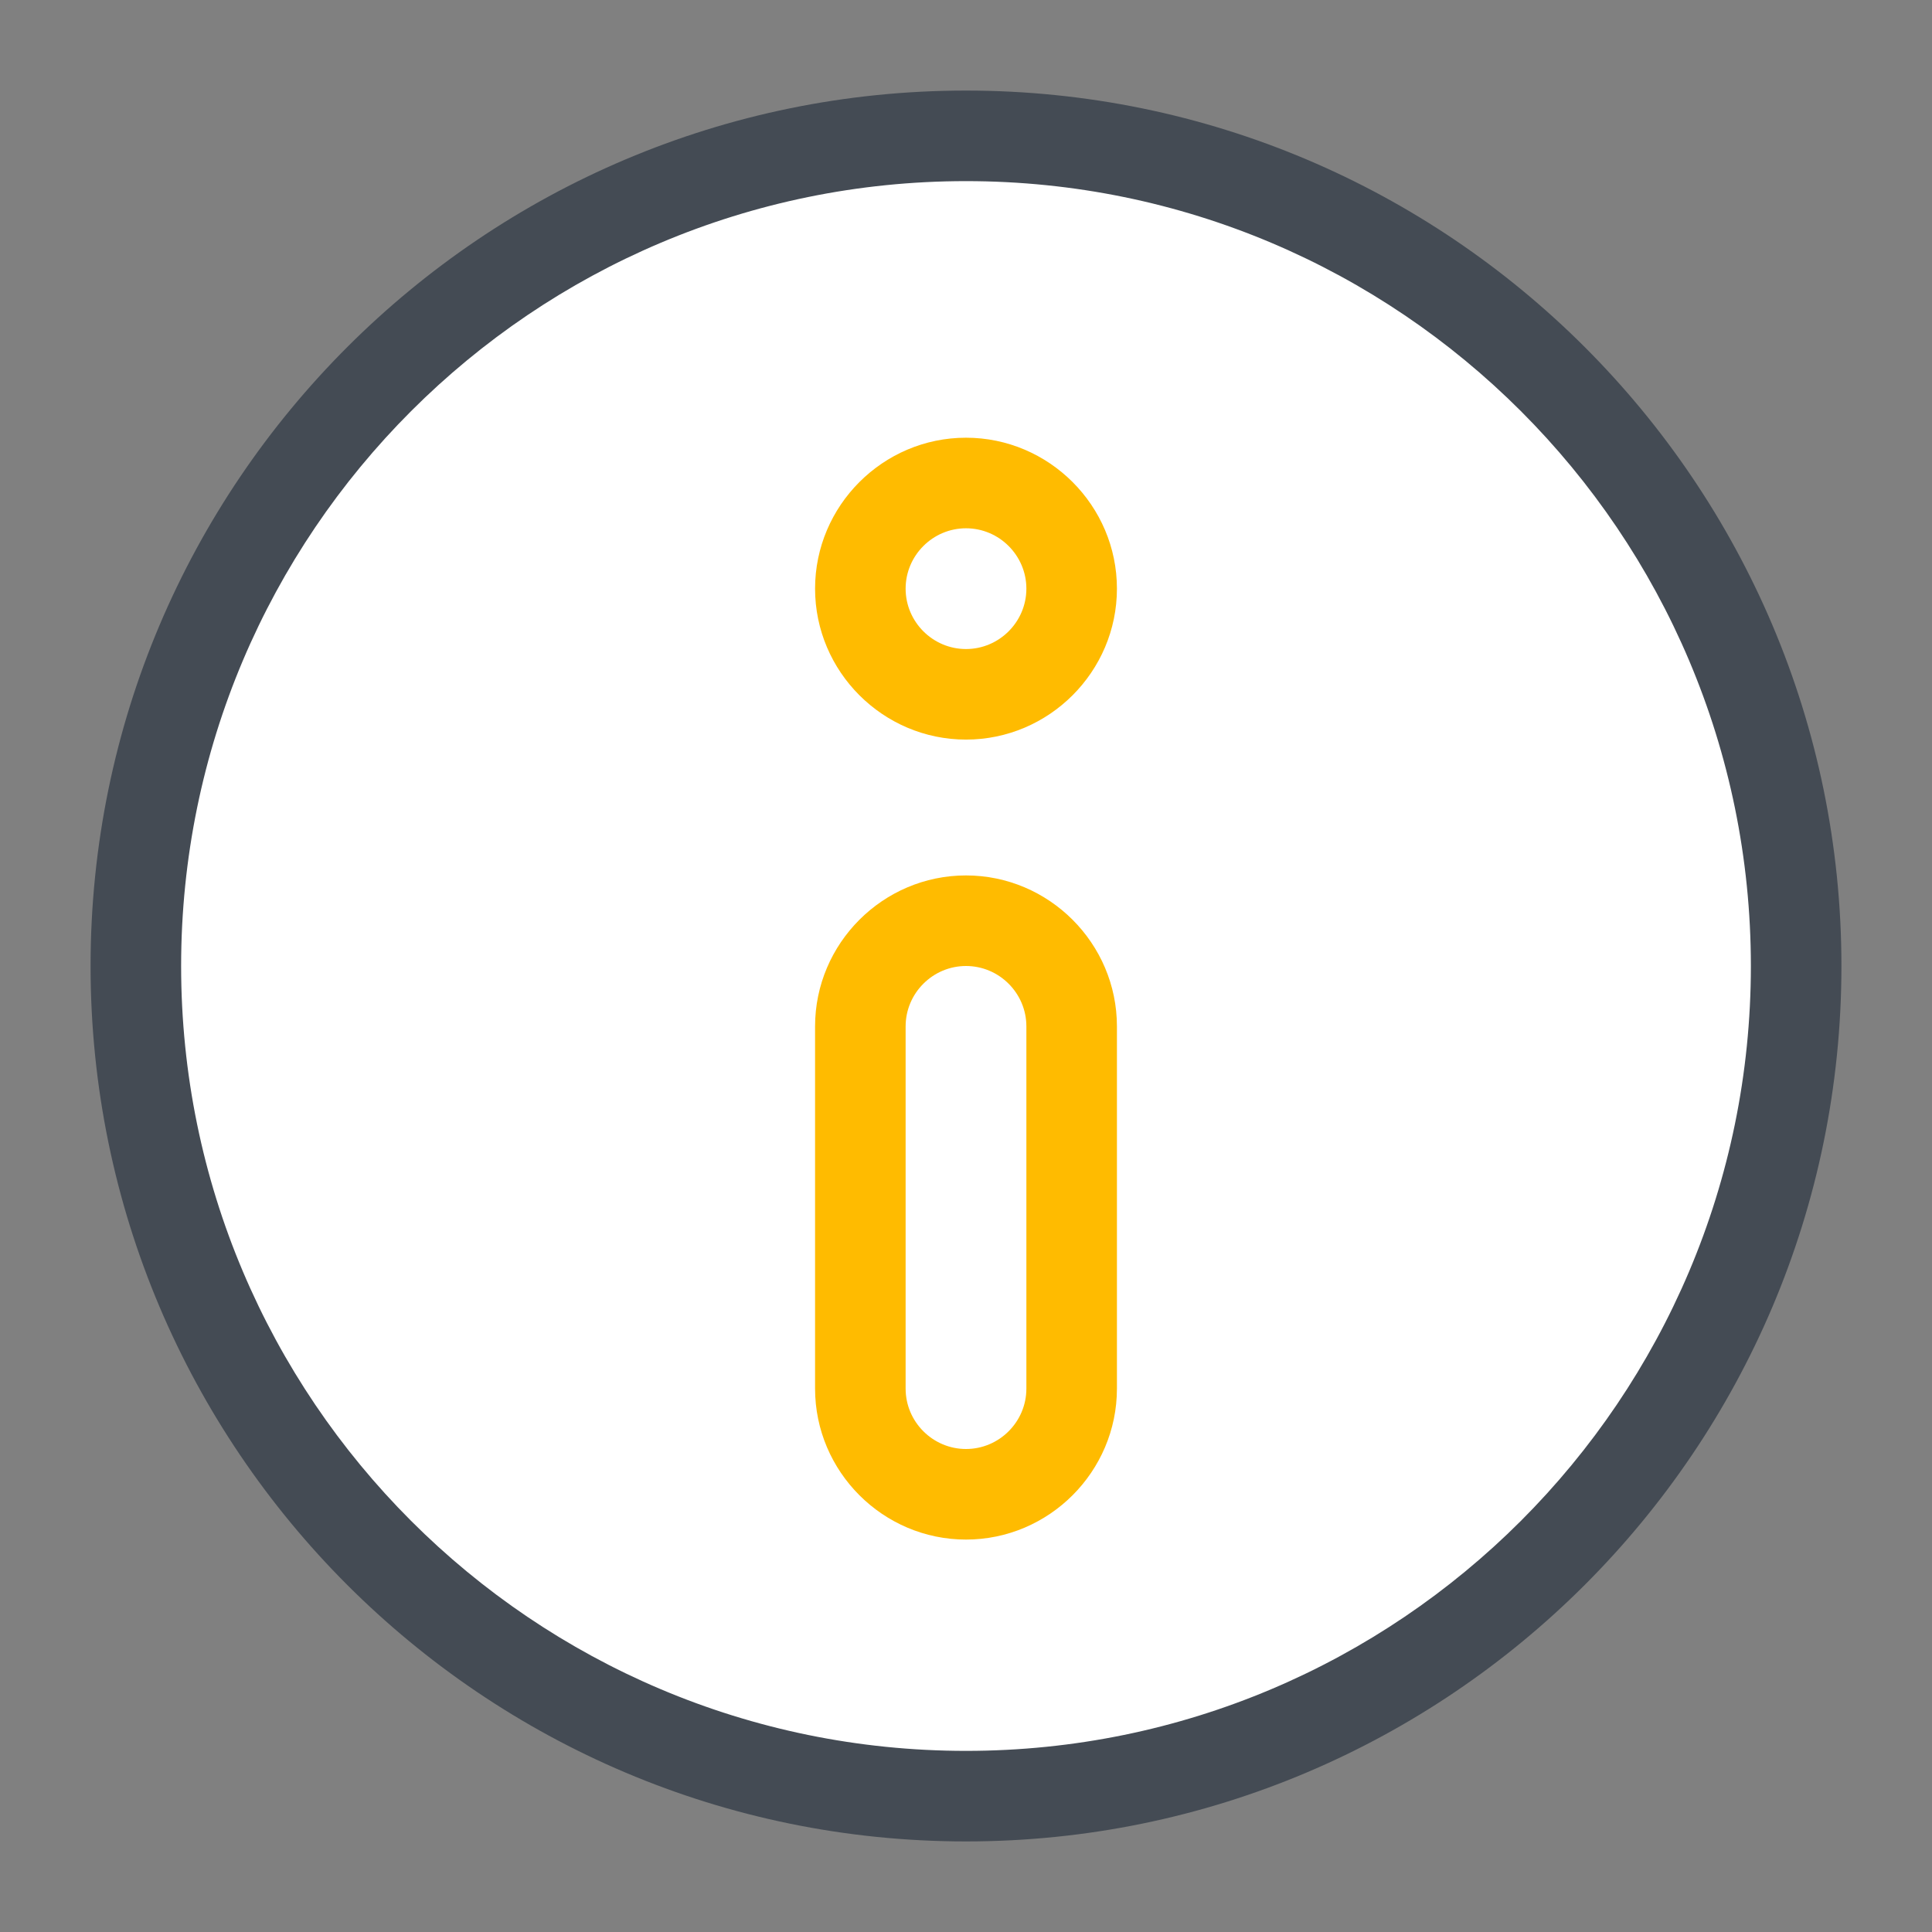
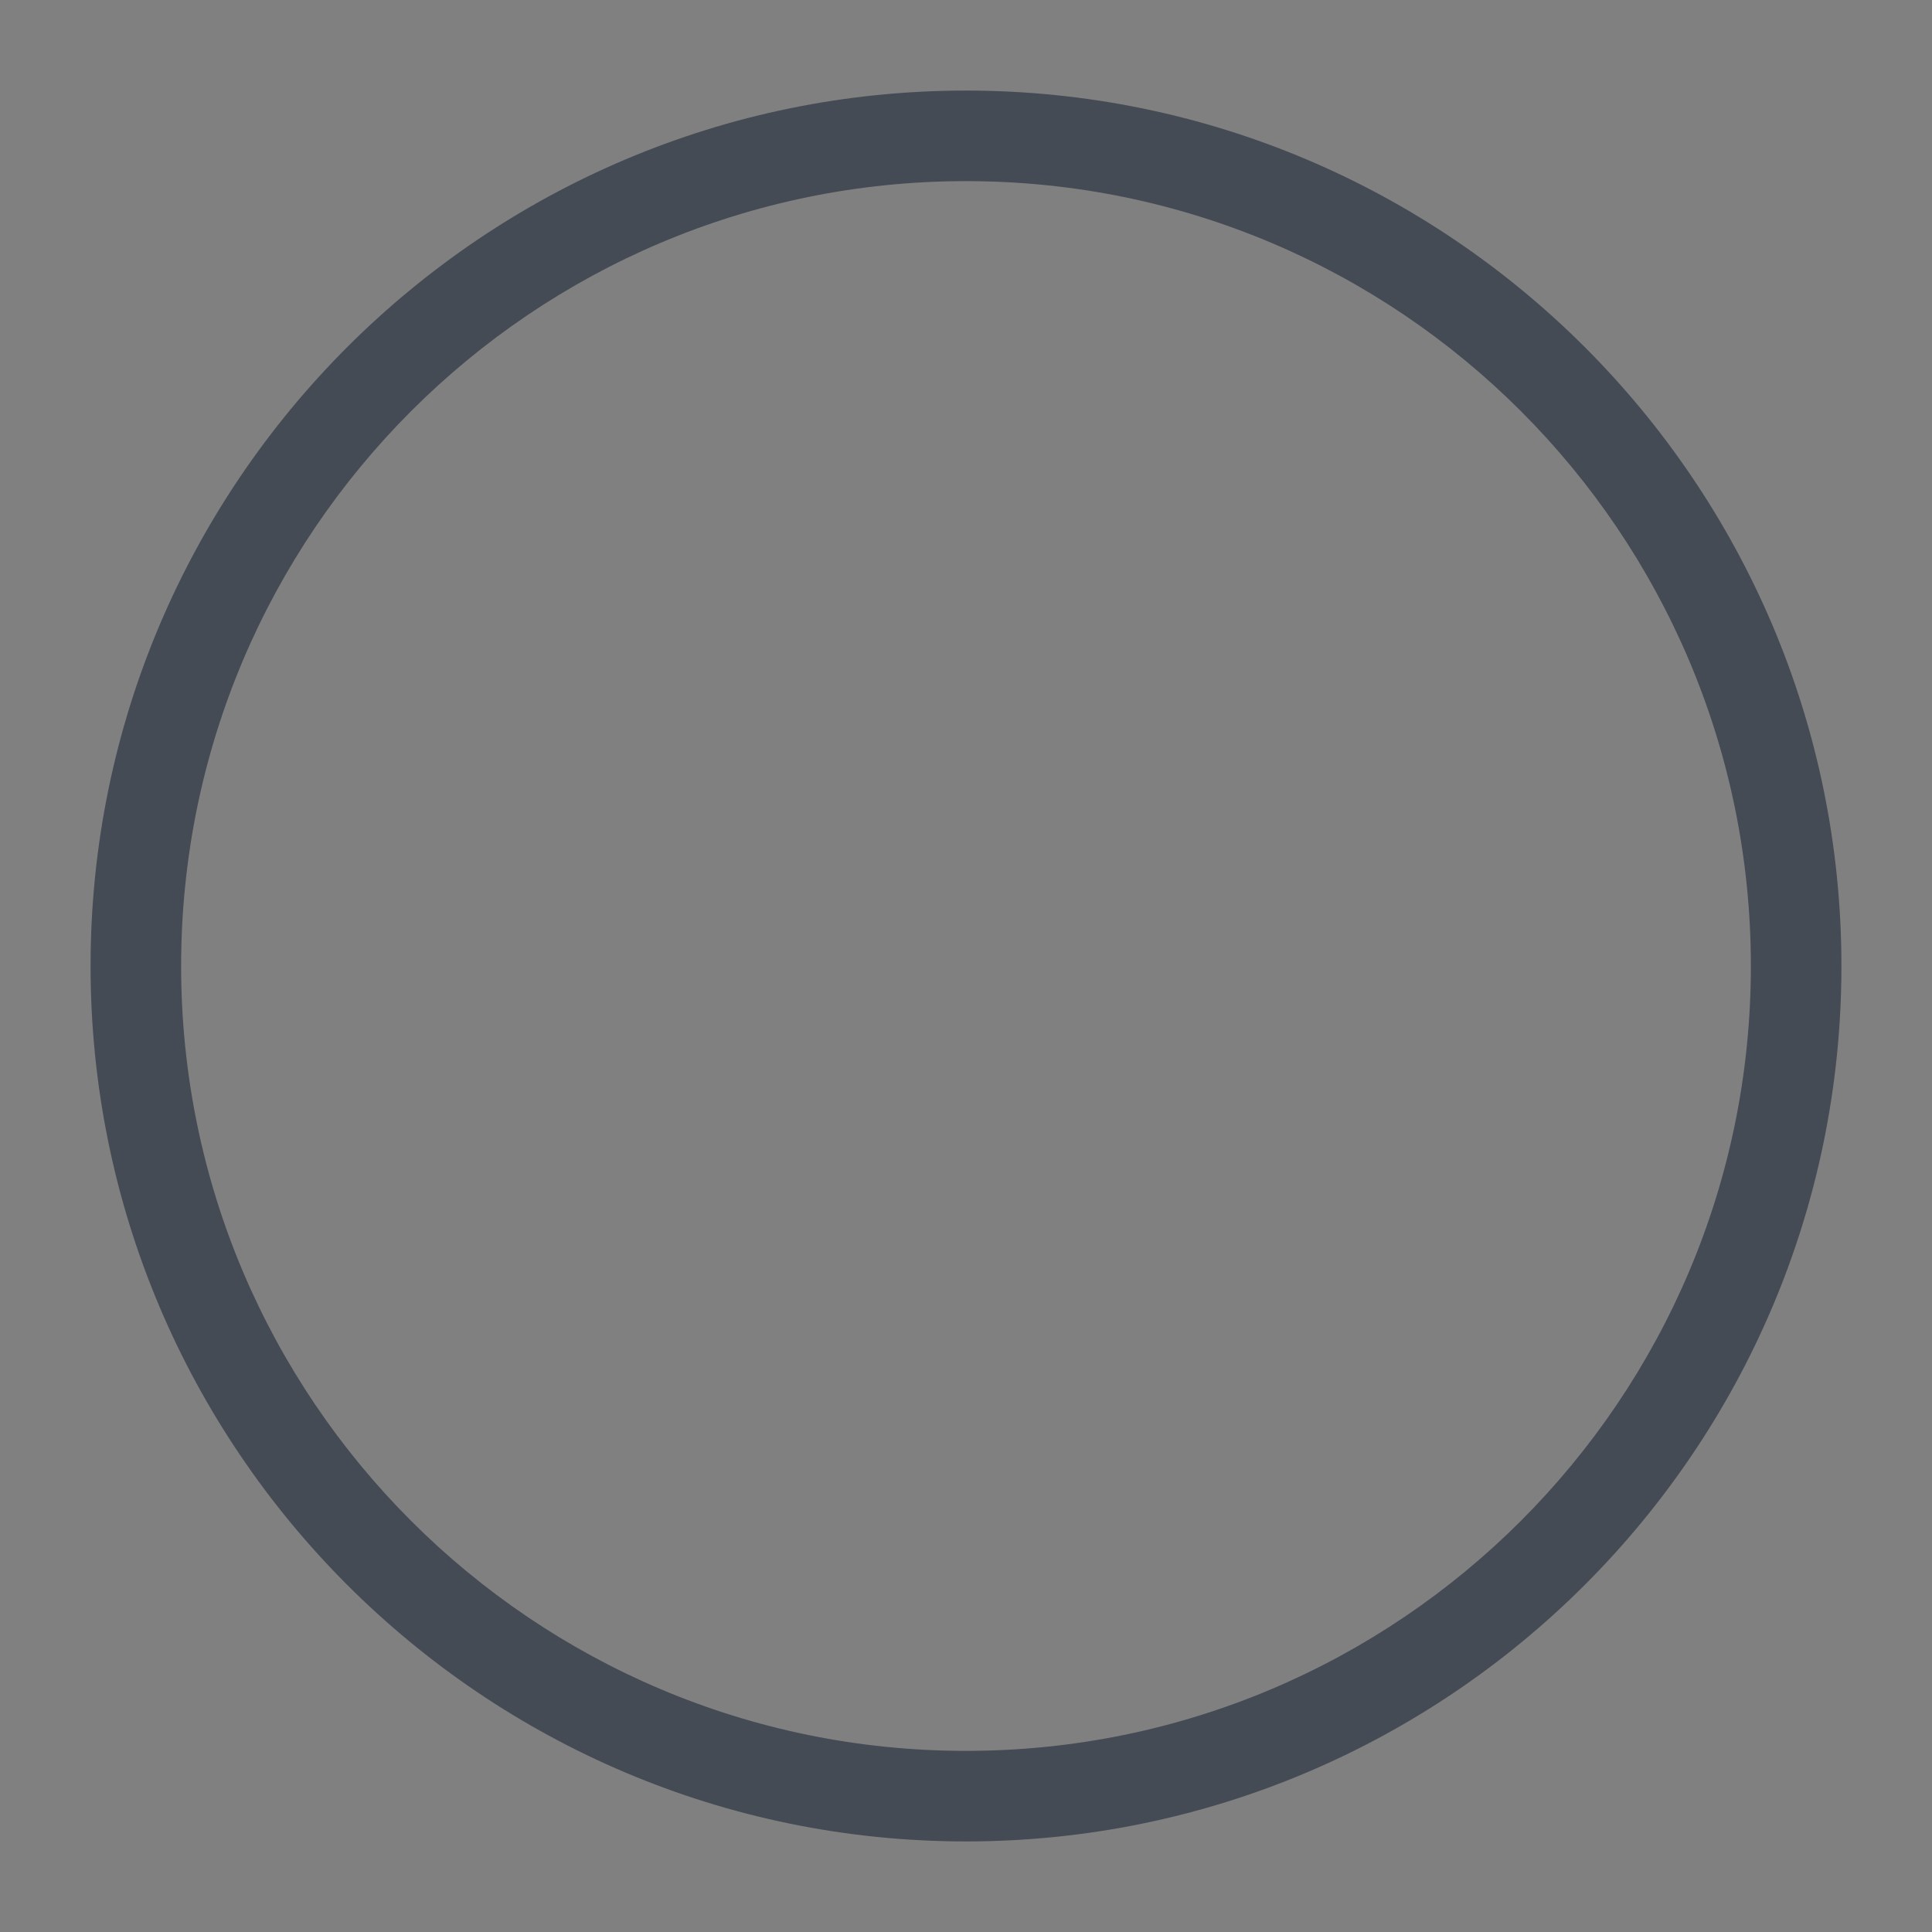
<svg xmlns="http://www.w3.org/2000/svg" viewBox="0 0 100 100" width="100px" height="100px">
  <rect x="0" y="0" width="100" height="100" fill="#808080" stroke="none" />
  <g id="surface118402388">
-     <path style=" stroke:none;fill-rule:nonzero;fill:rgb(100%,100%,100%);fill-opacity:1;" d="M 92.969 50 C 92.969 73.73 73.73 92.969 50 92.969 C 26.27 92.969 7.031 73.73 7.031 50 C 7.031 26.27 26.27 7.031 50 7.031 C 73.73 7.031 92.969 26.27 92.969 50 Z M 92.969 50 " />
    <path style=" stroke:none;fill-rule:nonzero;fill:rgb(26.667%,29.412%,32.941%);fill-opacity:1;" d="M 50 95.312 C 25 95.312 4.688 75 4.688 50 C 4.688 25 25 4.688 50 4.688 C 75 4.688 95.312 25 95.312 50 C 95.312 75 75 95.312 50 95.312 Z M 50 9.375 C 27.578 9.375 9.375 27.578 9.375 50 C 9.375 72.422 27.578 90.625 50 90.625 C 72.422 90.625 90.625 72.422 90.625 50 C 90.625 27.578 72.422 9.375 50 9.375 Z M 50 9.375 " />
-     <path style=" stroke:none;fill-rule:nonzero;fill:rgb(100%,73.333%,0%);fill-opacity:1;" d="M 50 38.281 C 45.703 38.281 42.188 34.766 42.188 30.469 C 42.188 26.172 45.703 22.656 50 22.656 C 54.297 22.656 57.812 26.172 57.812 30.469 C 57.812 34.766 54.297 38.281 50 38.281 Z M 50 27.344 C 48.281 27.344 46.875 28.75 46.875 30.469 C 46.875 32.188 48.281 33.594 50 33.594 C 51.719 33.594 53.125 32.188 53.125 30.469 C 53.125 28.75 51.719 27.344 50 27.344 Z M 50 27.344 " />
-     <path style=" stroke:none;fill-rule:nonzero;fill:rgb(100%,73.333%,0%);fill-opacity:1;" d="M 50 79.688 C 45.703 79.688 42.188 76.172 42.188 71.875 L 42.188 53.125 C 42.188 48.828 45.703 45.312 50 45.312 C 54.297 45.312 57.812 48.828 57.812 53.125 L 57.812 71.875 C 57.812 76.172 54.297 79.688 50 79.688 Z M 50 50 C 48.281 50 46.875 51.406 46.875 53.125 L 46.875 71.875 C 46.875 73.594 48.281 75 50 75 C 51.719 75 53.125 73.594 53.125 71.875 L 53.125 53.125 C 53.125 51.406 51.719 50 50 50 Z M 50 50 " />
  </g>
</svg>